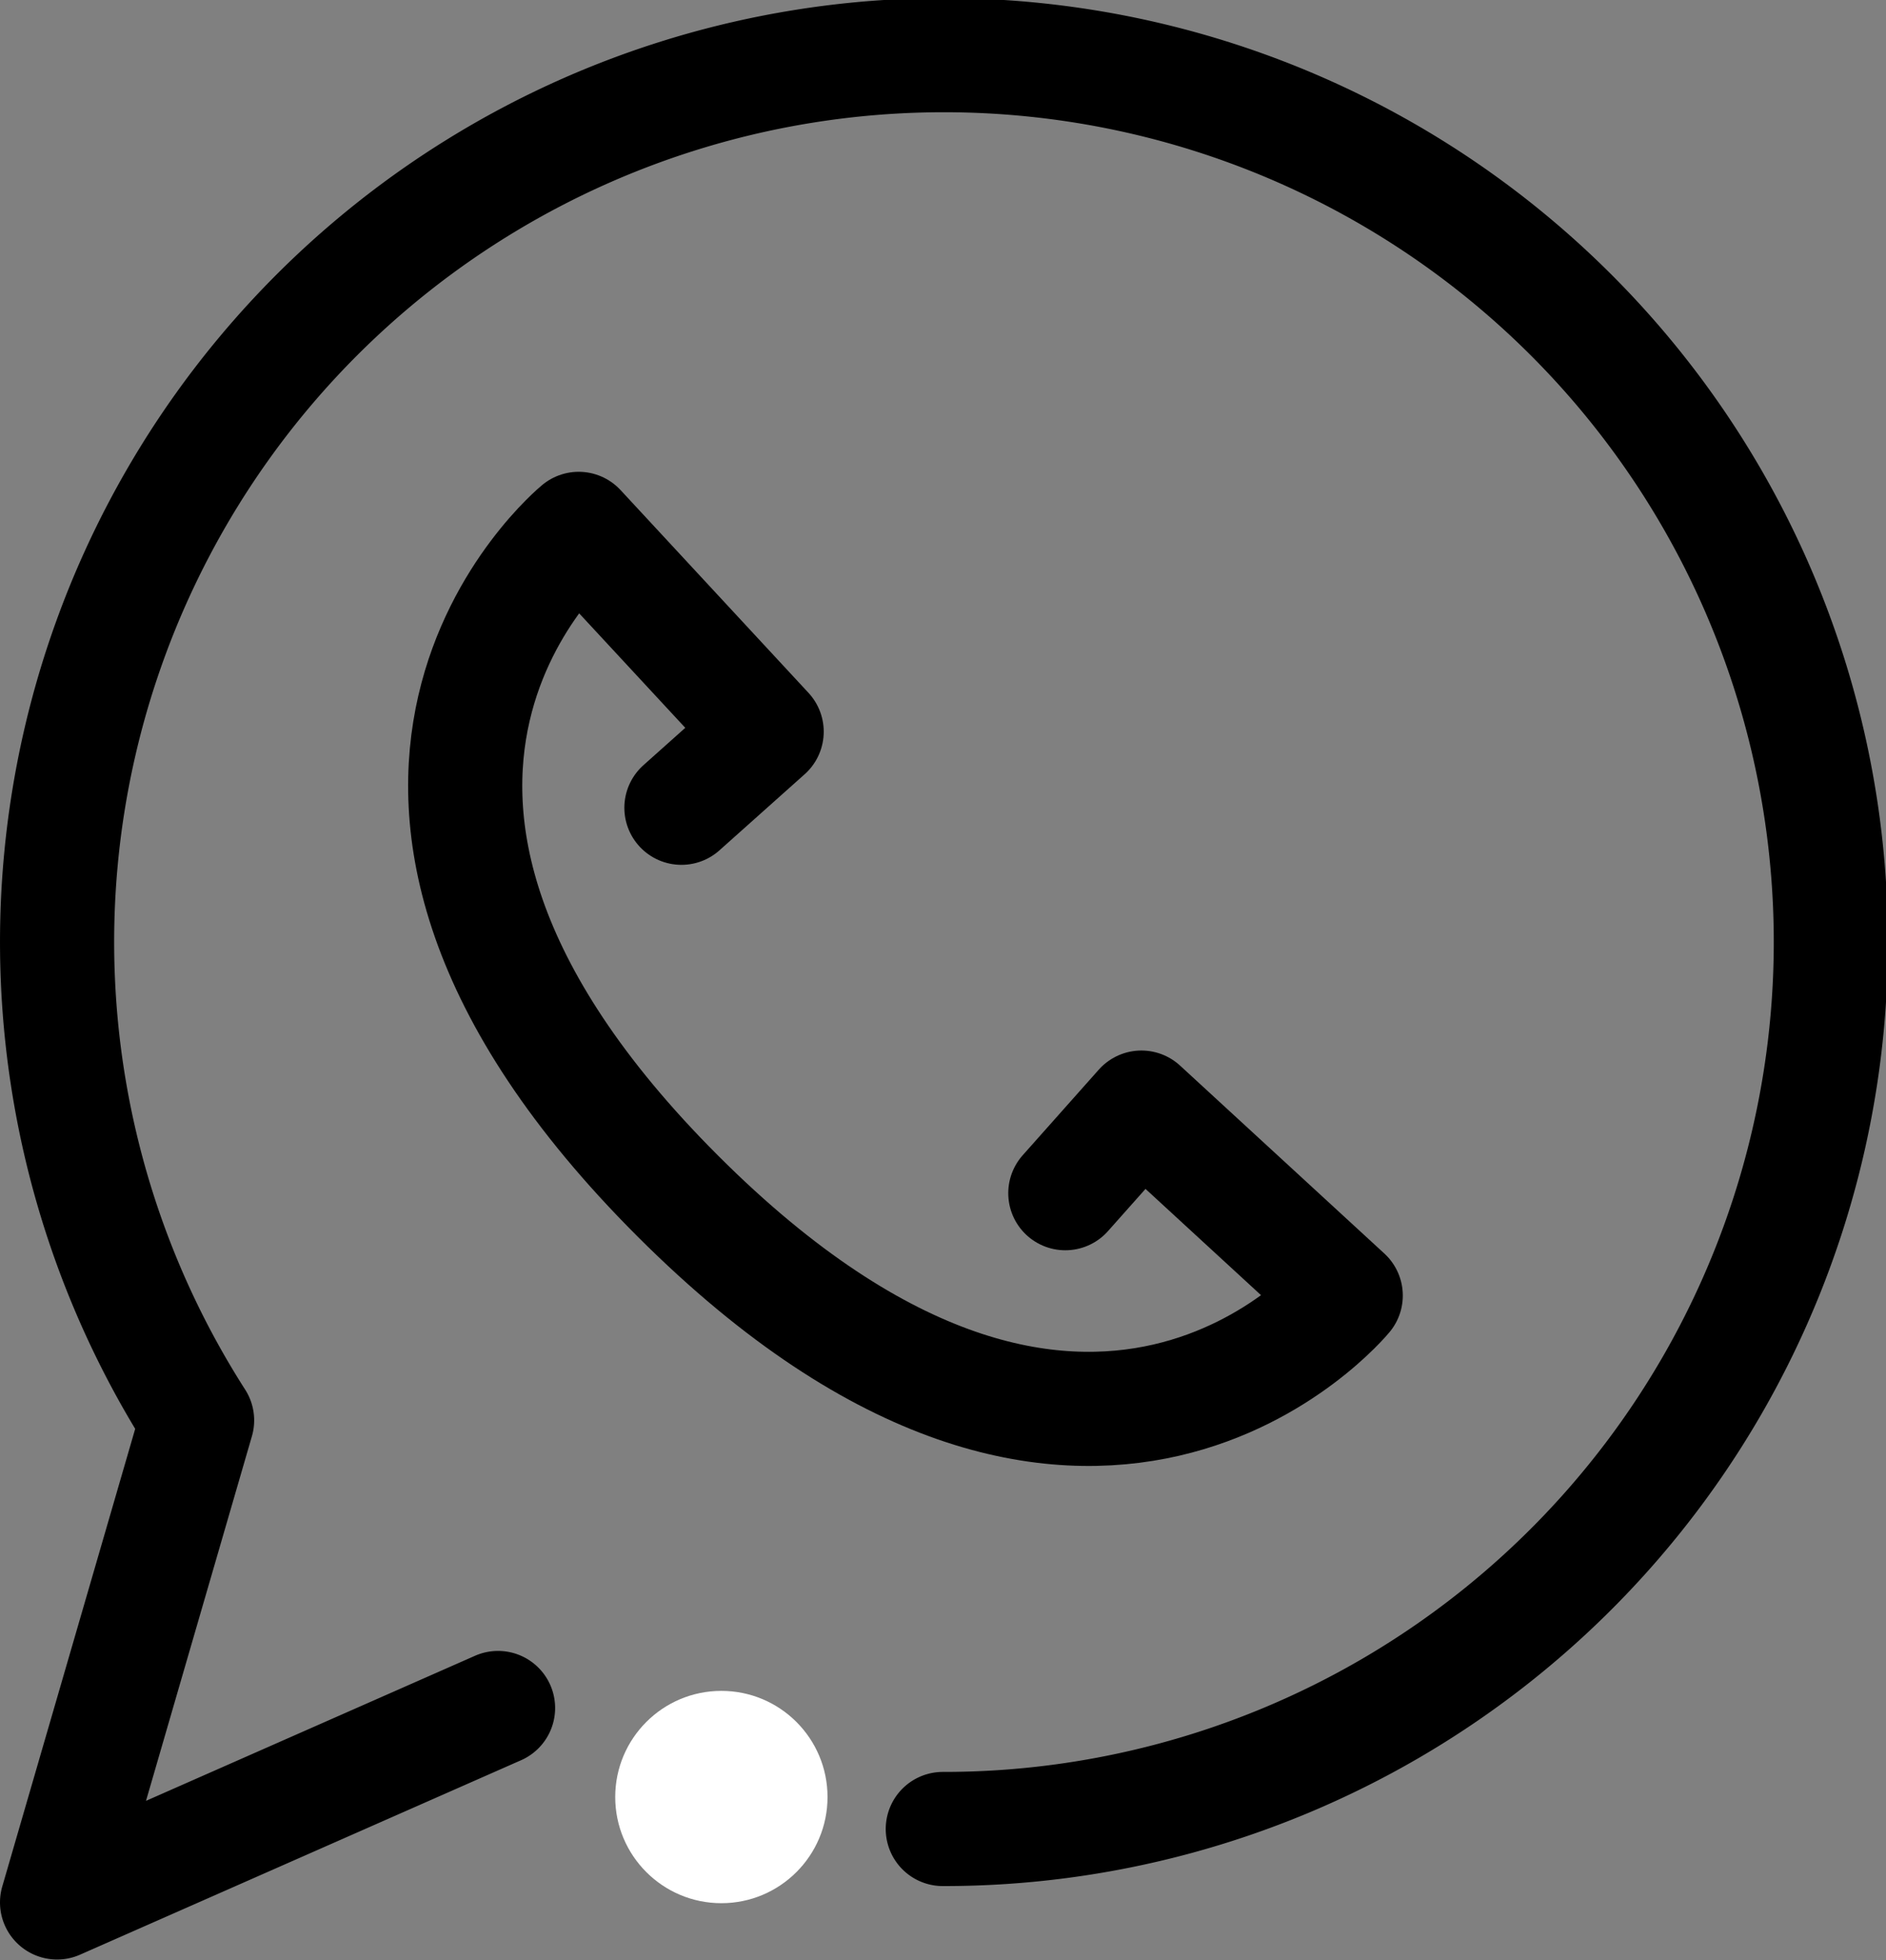
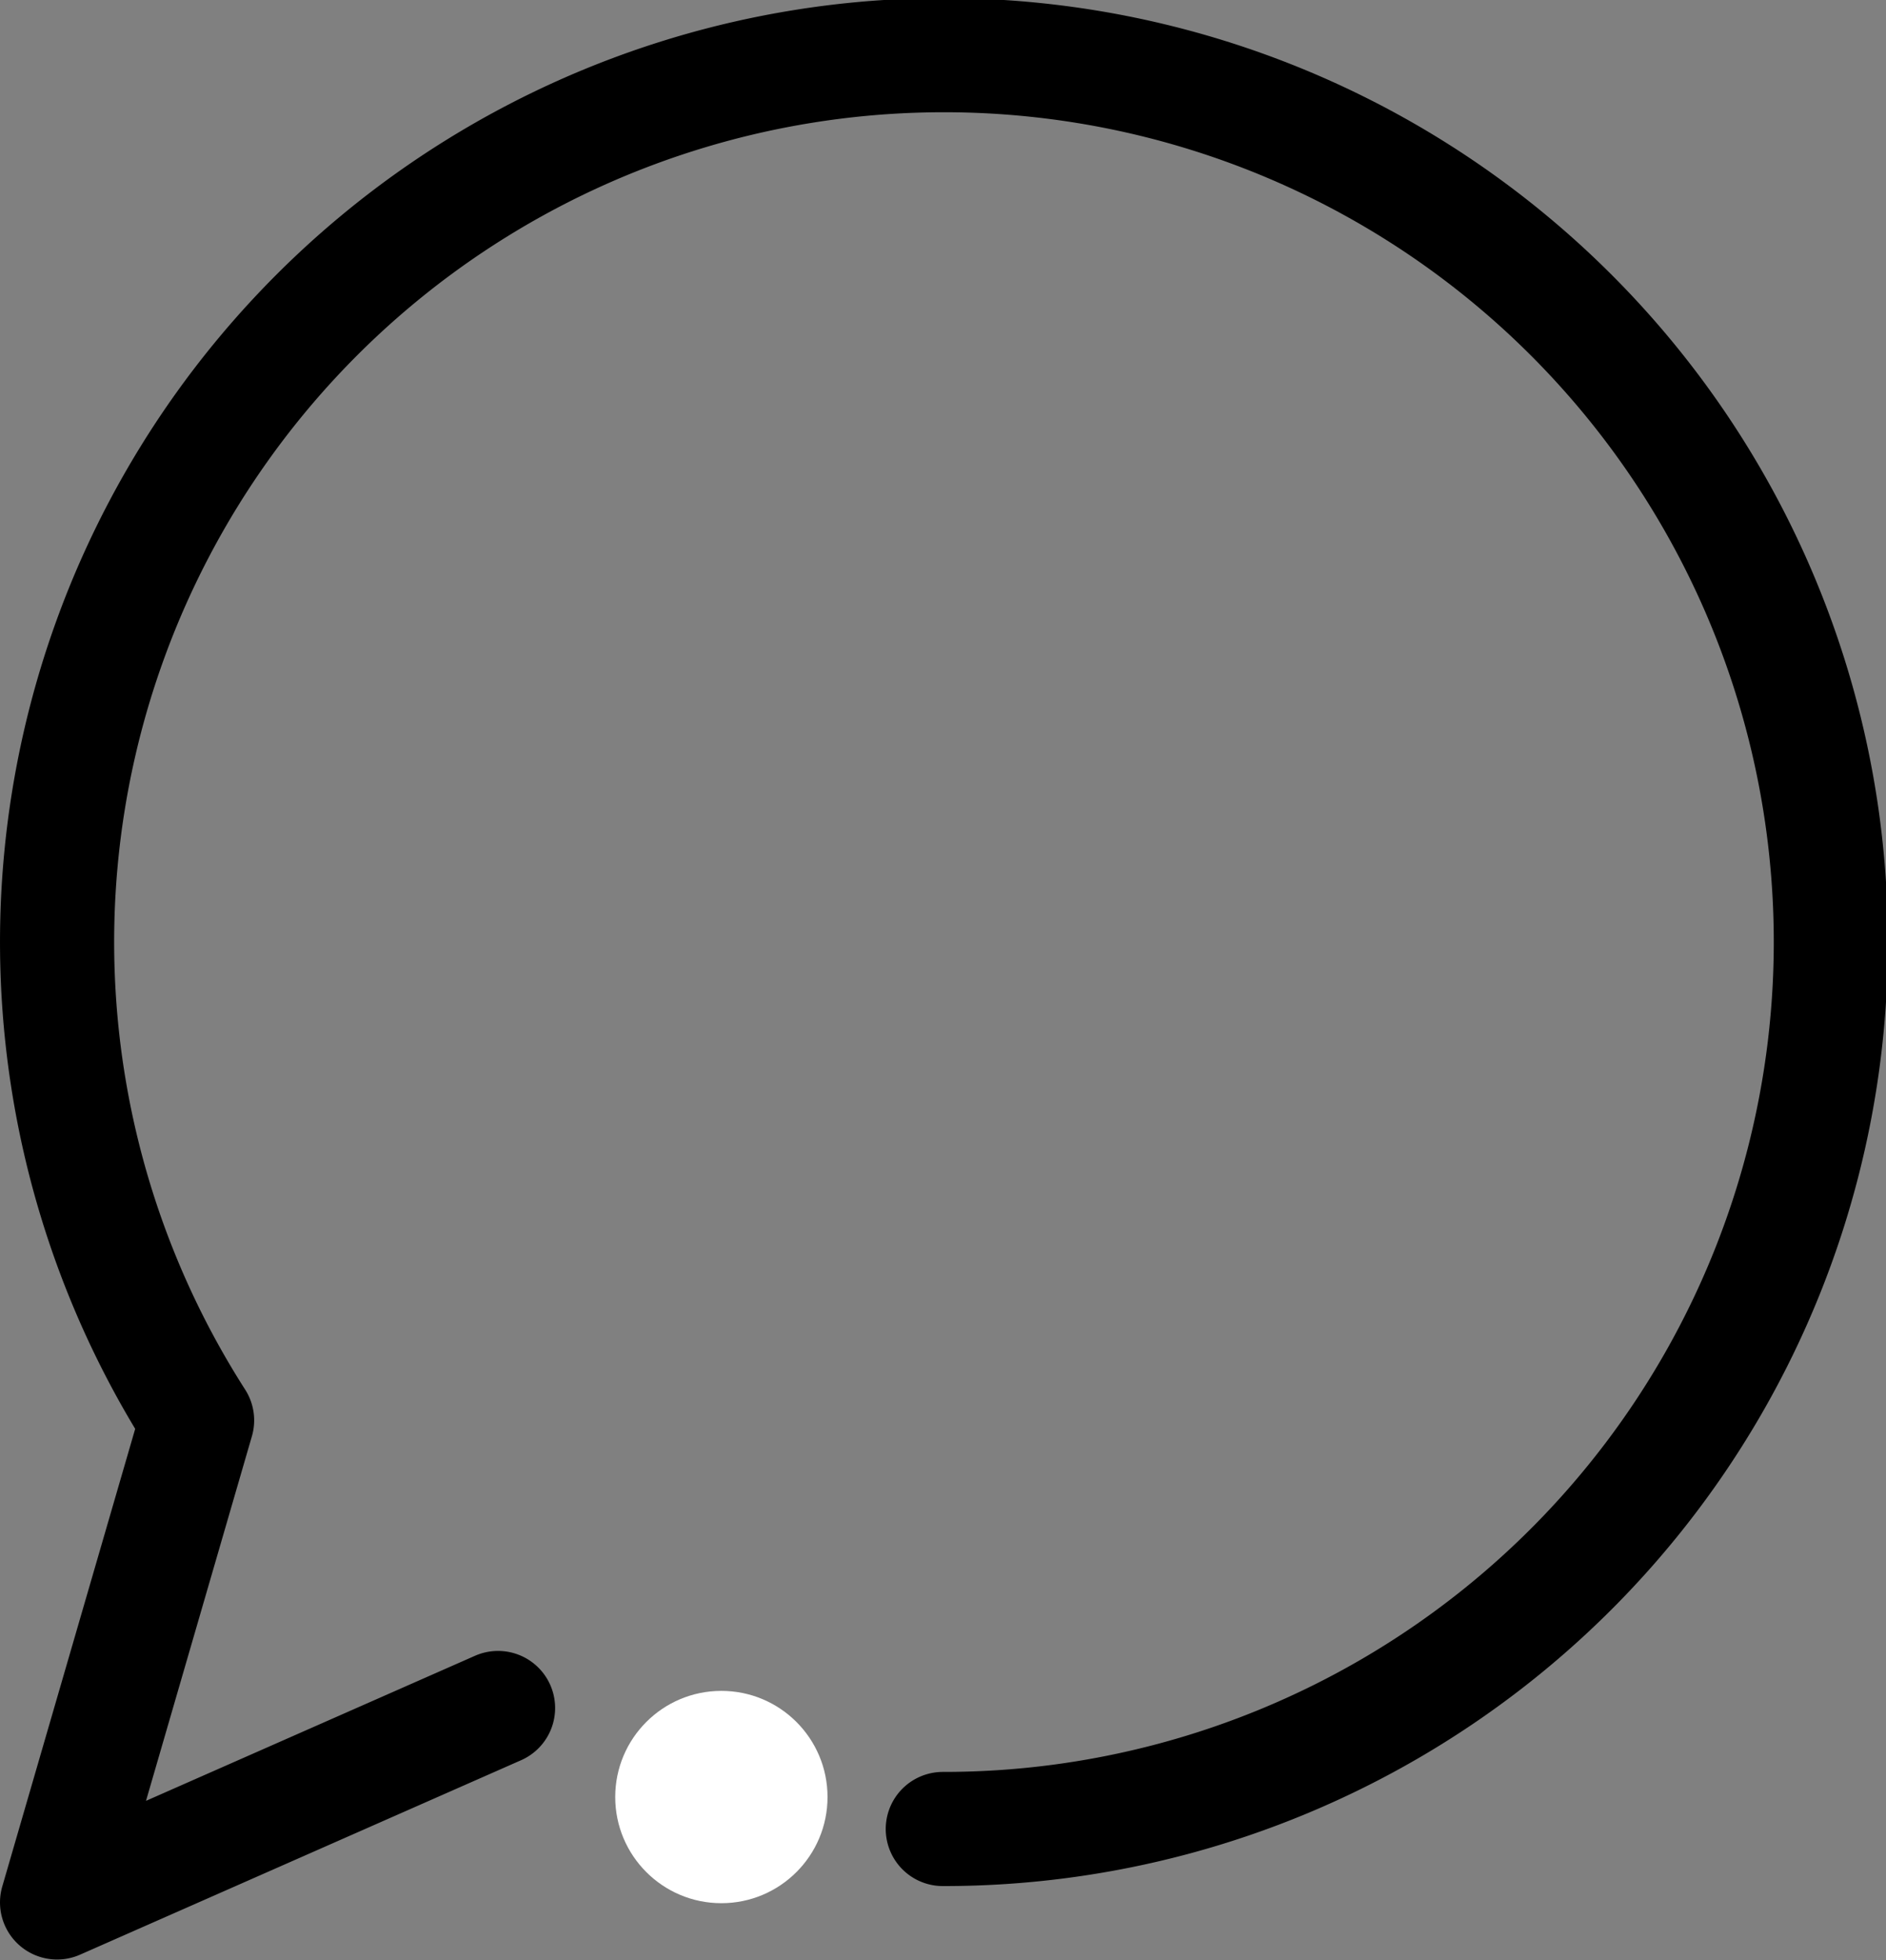
<svg xmlns="http://www.w3.org/2000/svg" viewBox="0 0 49.57 51.52">
  <rect x="0" y="0" width="49.57" height="51.52" fill="#808080" stroke="none" />
  <defs>
    <style>.cls-1{fill:none;stroke:#000;stroke-linecap:round;stroke-linejoin:round;stroke-width:3px;}.cls-2{fill:#fff;}</style>
  </defs>
  <g id="Layer_2" data-name="Layer 2">
    <g id="Layer_1-2" data-name="Layer 1">
      <path class="cls-1" d="M24.78,48.07A23.31,23.31,0,1,0,5.18,37.33L1.5,50l11.59-5.11" />
-       <path class="cls-1" d="M17.91,21.23l2.24-2L15.21,13.9S7,20.63,17.82,31.44s17.55,2.61,17.55,2.61L30,29.11l-2,2.25" />
      <circle class="cls-2" cx="18.96" cy="47.23" r="2.79" />
    </g>
  </g>
</svg>